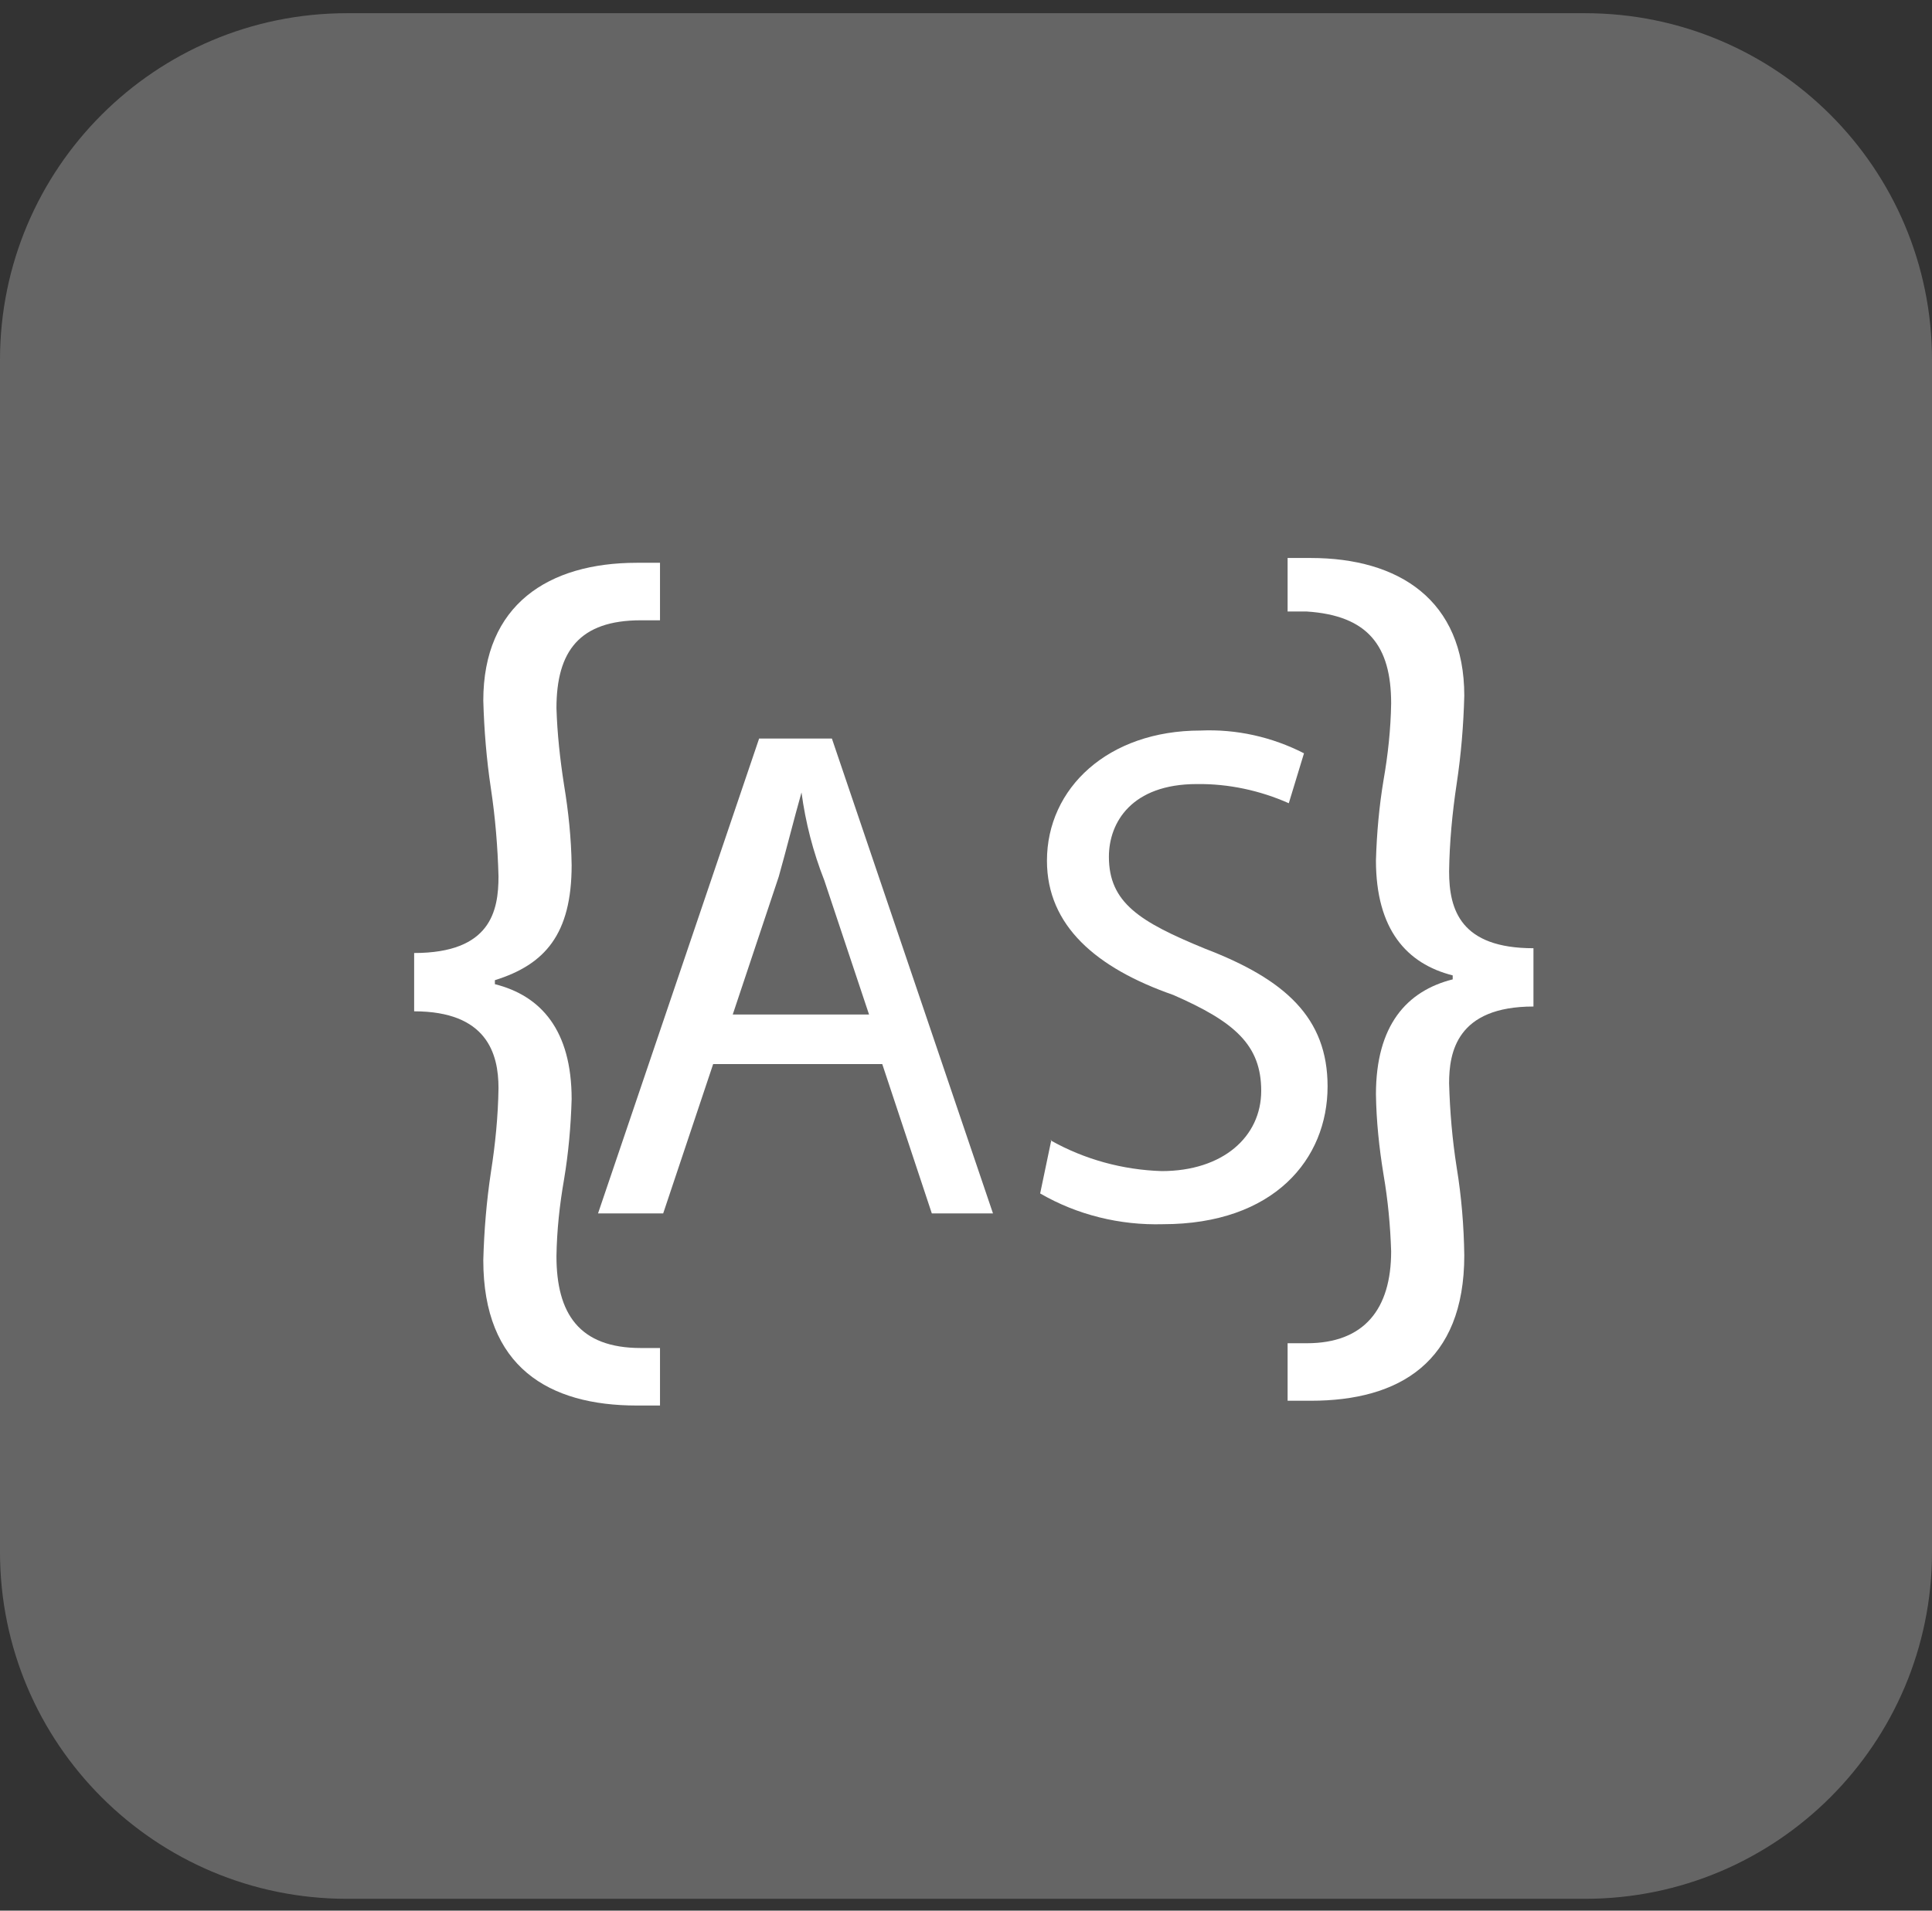
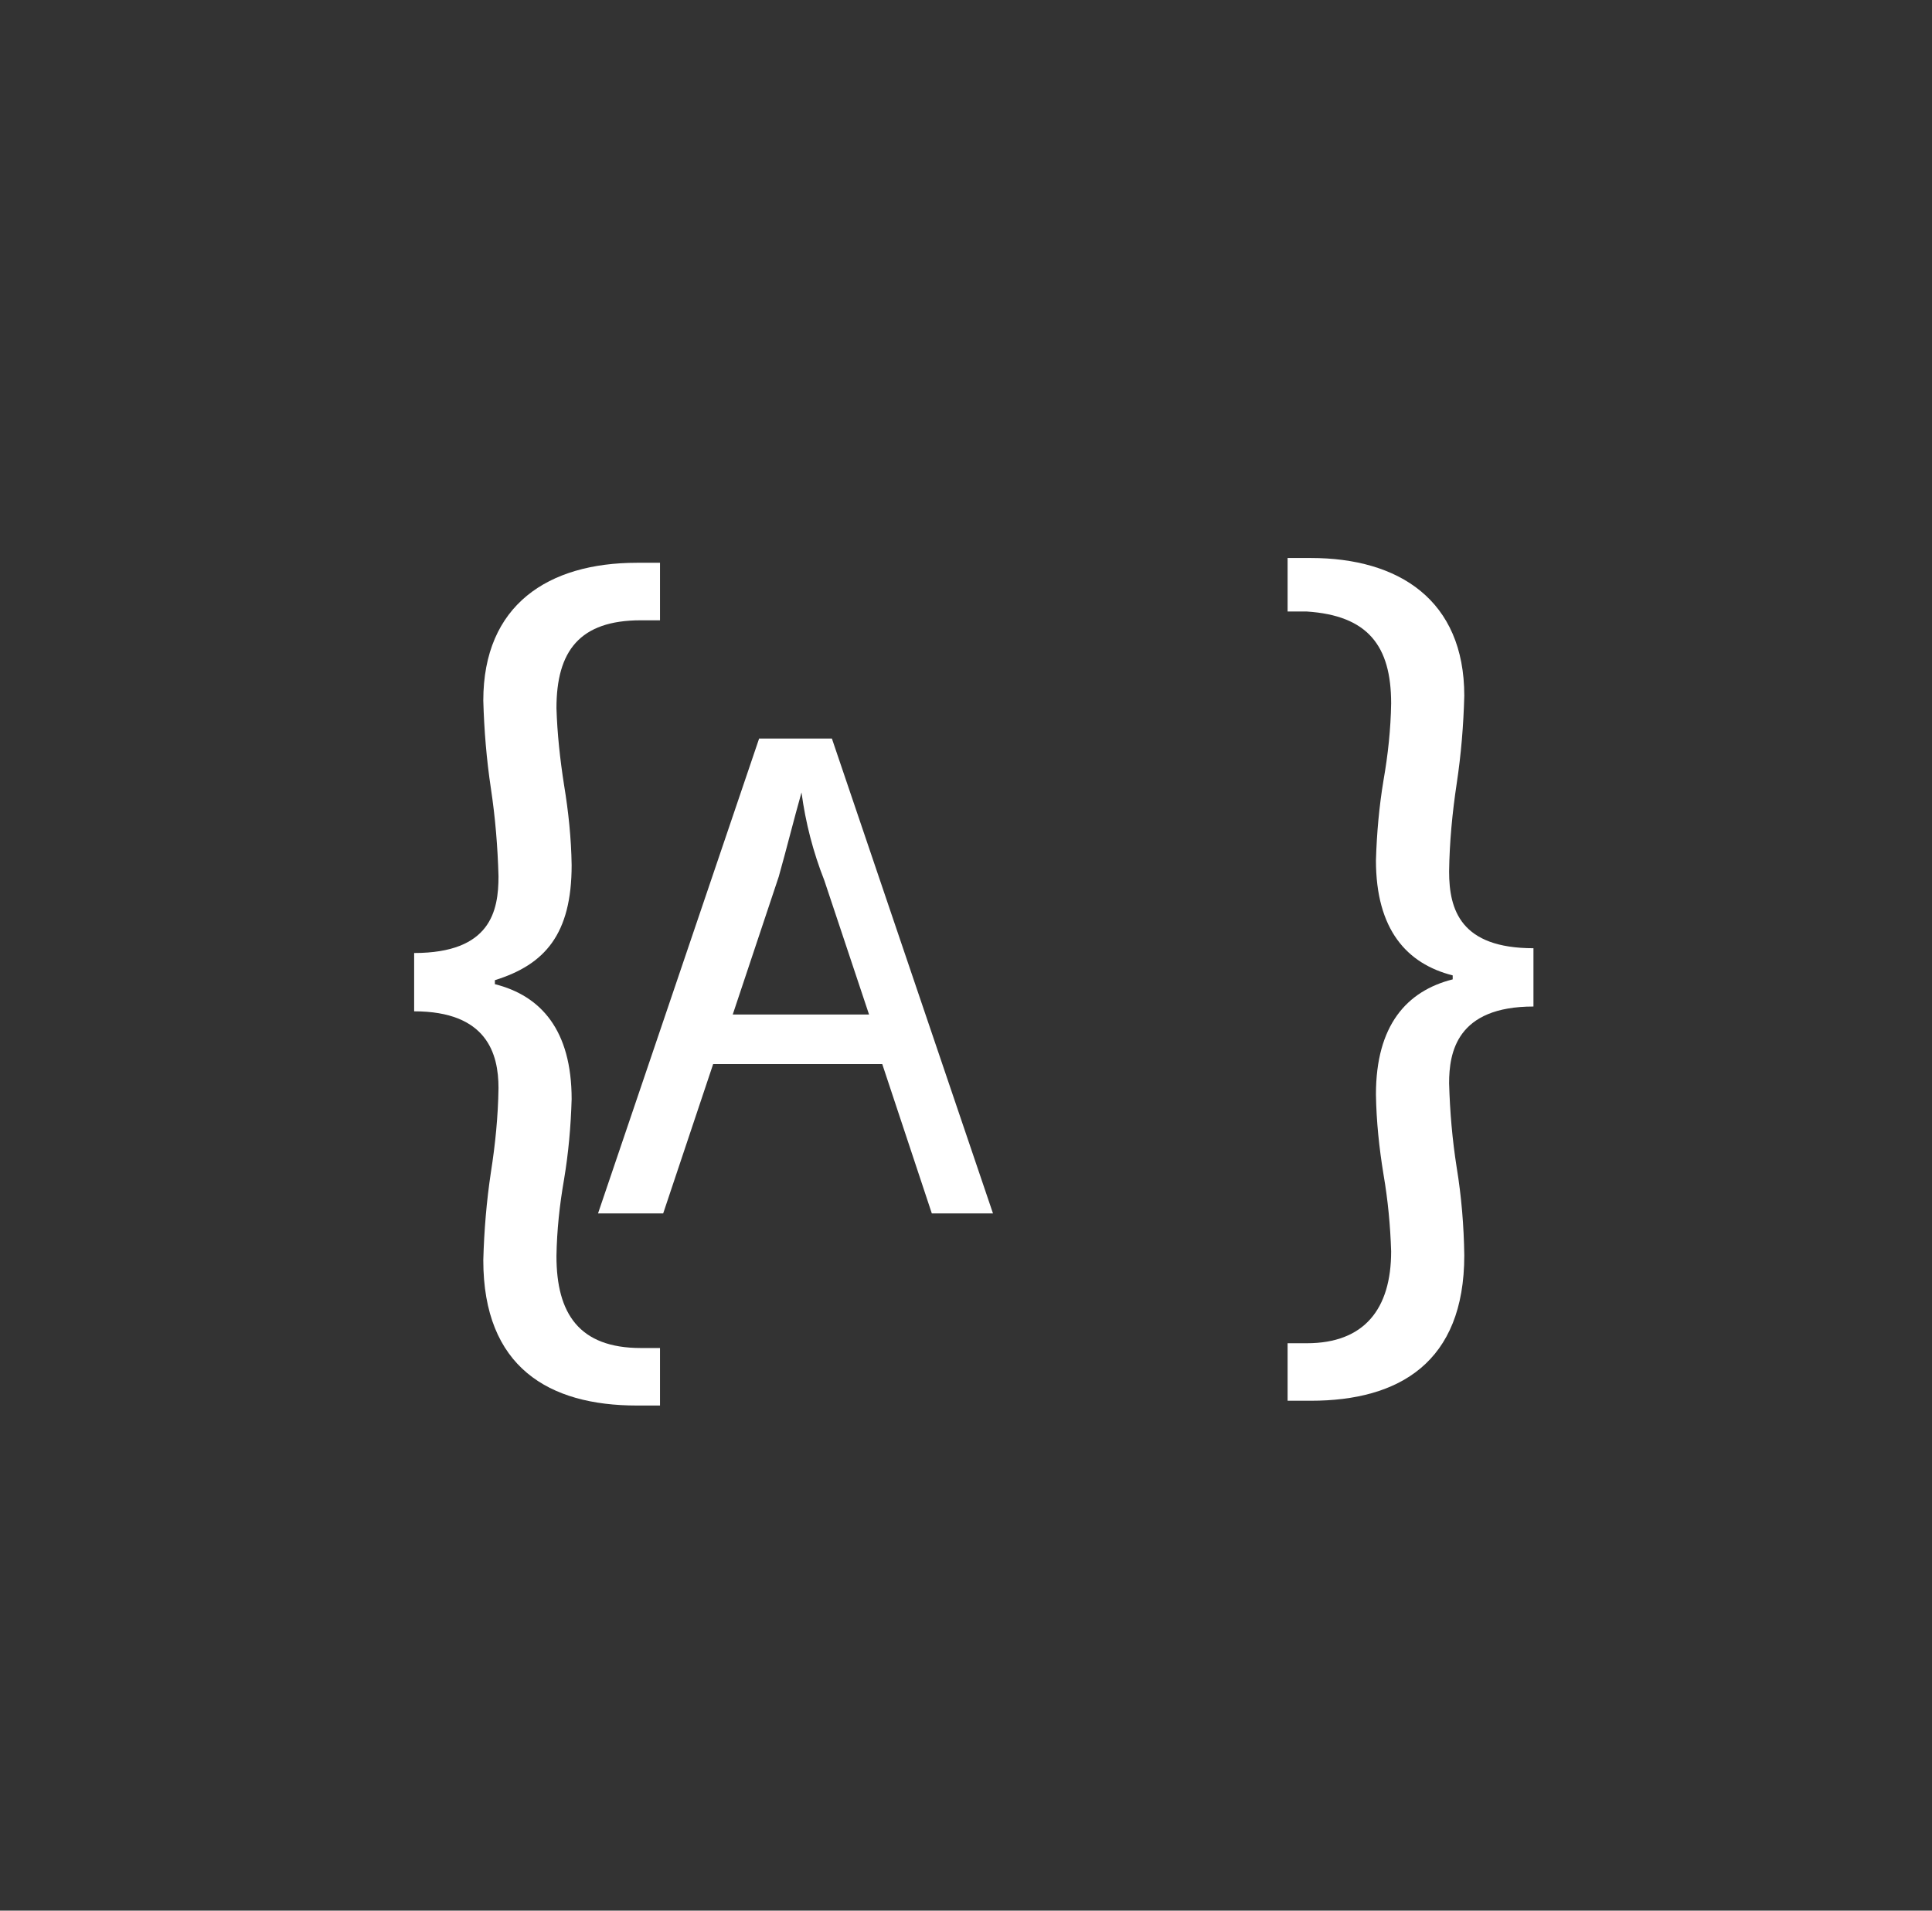
<svg xmlns="http://www.w3.org/2000/svg" width="91" height="90" viewBox="0 0 91 90" fill="none">
  <rect x="0" y="0" width="91" height="90" fill="#333333" stroke="none" />
-   <path opacity="0.5" d="M74.656 0.622H16.343C7.317 0.622 0 7.933 0 16.953V73.112C0 82.131 7.317 89.443 16.343 89.443H74.656C83.683 89.443 91 82.131 91 73.112V16.953C91 7.933 83.683 0.622 74.656 0.622Z" fill="#989898" />
  <path d="M19.507 44.891C23.122 44.891 23.48 42.897 23.48 41.279C23.442 39.887 23.329 38.513 23.122 37.14C22.915 35.767 22.802 34.374 22.764 33.001C22.764 28.485 25.833 26.51 29.994 26.51H31.087V29.219H30.183C27.302 29.219 26.21 30.668 26.21 33.358C26.247 34.562 26.379 35.767 26.567 36.971C26.775 38.231 26.907 39.492 26.925 40.752C26.925 44.007 25.664 45.437 23.31 46.171V46.359C25.476 46.904 26.925 48.522 26.925 51.777C26.888 53.057 26.775 54.317 26.567 55.559C26.36 56.744 26.229 57.948 26.21 59.171C26.21 61.88 27.283 63.498 30.183 63.498H31.087V66.207H29.994C25.852 66.207 22.764 64.401 22.764 59.359C22.802 57.967 22.915 56.594 23.122 55.22C23.329 53.903 23.461 52.586 23.48 51.251C23.48 49.632 22.934 47.638 19.507 47.638V44.929V44.891Z" fill="white" />
  <path d="M33.591 50.122L31.237 57.158H28.168L35.756 34.788H39.183L46.771 57.158H43.89L41.555 50.122H33.609H33.591ZM40.99 47.958L38.825 41.467C38.298 40.131 37.94 38.739 37.752 37.328C37.394 38.589 37.036 40.037 36.679 41.298L34.513 47.789H41.009V47.977L40.99 47.958Z" fill="white" />
-   <path d="M49.482 53.715C51.083 54.618 52.89 55.107 54.717 55.164C57.597 55.164 59.405 53.546 59.405 51.382C59.405 49.218 58.144 48.127 55.263 46.867C51.648 45.606 49.313 43.612 49.313 40.545C49.313 37.121 52.194 34.412 56.543 34.412C58.238 34.337 59.913 34.713 61.42 35.484L60.704 37.836C59.349 37.234 57.861 36.914 56.374 36.933C53.305 36.933 52.231 38.739 52.231 40.357C52.231 42.521 53.681 43.424 56.75 44.684C60.535 46.133 62.531 47.939 62.531 51.175C62.531 54.599 60.008 57.666 54.773 57.666C52.758 57.722 50.744 57.233 48.993 56.217L49.52 53.696L49.482 53.715Z" fill="white" />
  <path d="M72.228 47.412C68.612 47.412 68.255 49.576 68.255 51.025C68.292 52.361 68.405 53.677 68.612 54.994C68.838 56.368 68.951 57.76 68.97 59.133C68.97 64.176 65.901 65.982 61.74 65.982H60.648V63.273H61.552C64.263 63.273 65.525 61.655 65.525 58.945C65.487 57.741 65.374 56.537 65.167 55.333C64.96 54.072 64.828 52.812 64.809 51.551C64.809 48.297 66.259 46.679 68.424 46.133V45.945C66.259 45.399 64.809 43.781 64.809 40.526C64.847 39.247 64.96 37.986 65.167 36.745C65.374 35.559 65.506 34.355 65.525 33.133C65.525 30.423 64.432 28.993 61.552 28.805H60.648V26.284H61.74C65.882 26.284 68.97 28.26 68.97 32.775C68.933 34.167 68.82 35.541 68.612 36.914C68.405 38.288 68.273 39.68 68.255 41.053C68.255 42.859 68.801 44.666 72.228 44.666V47.375V47.412Z" fill="white" />
</svg>